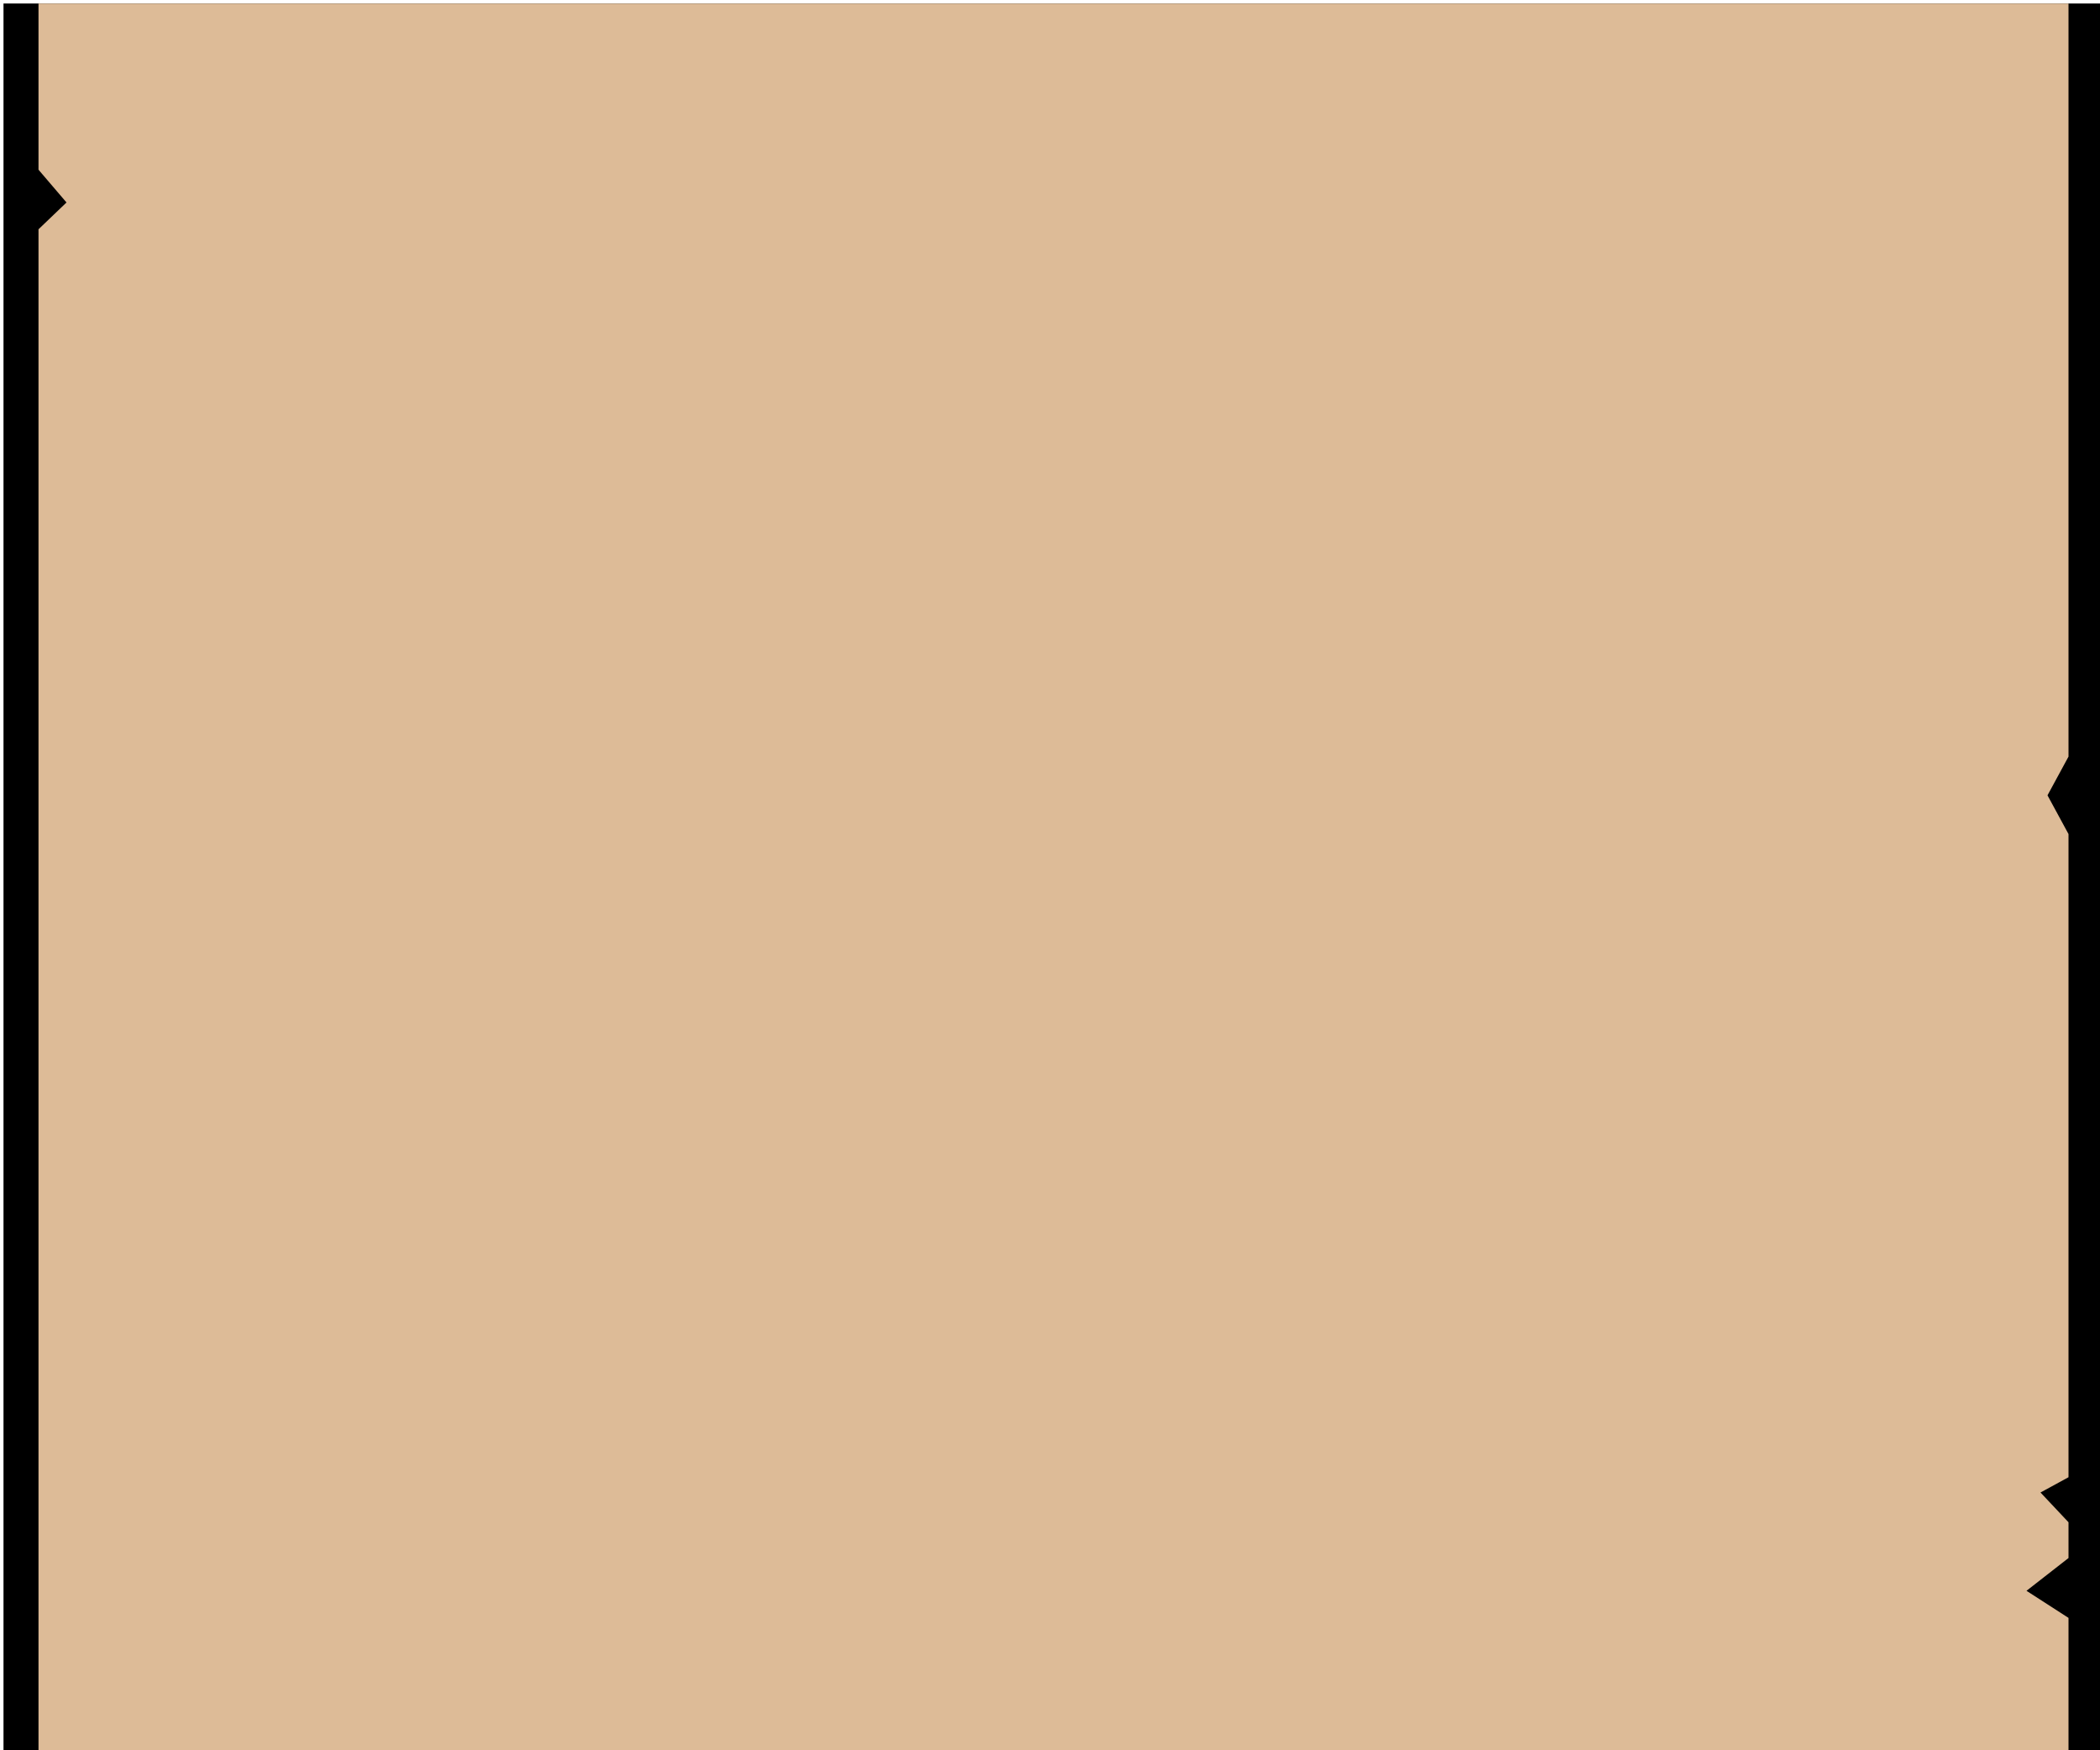
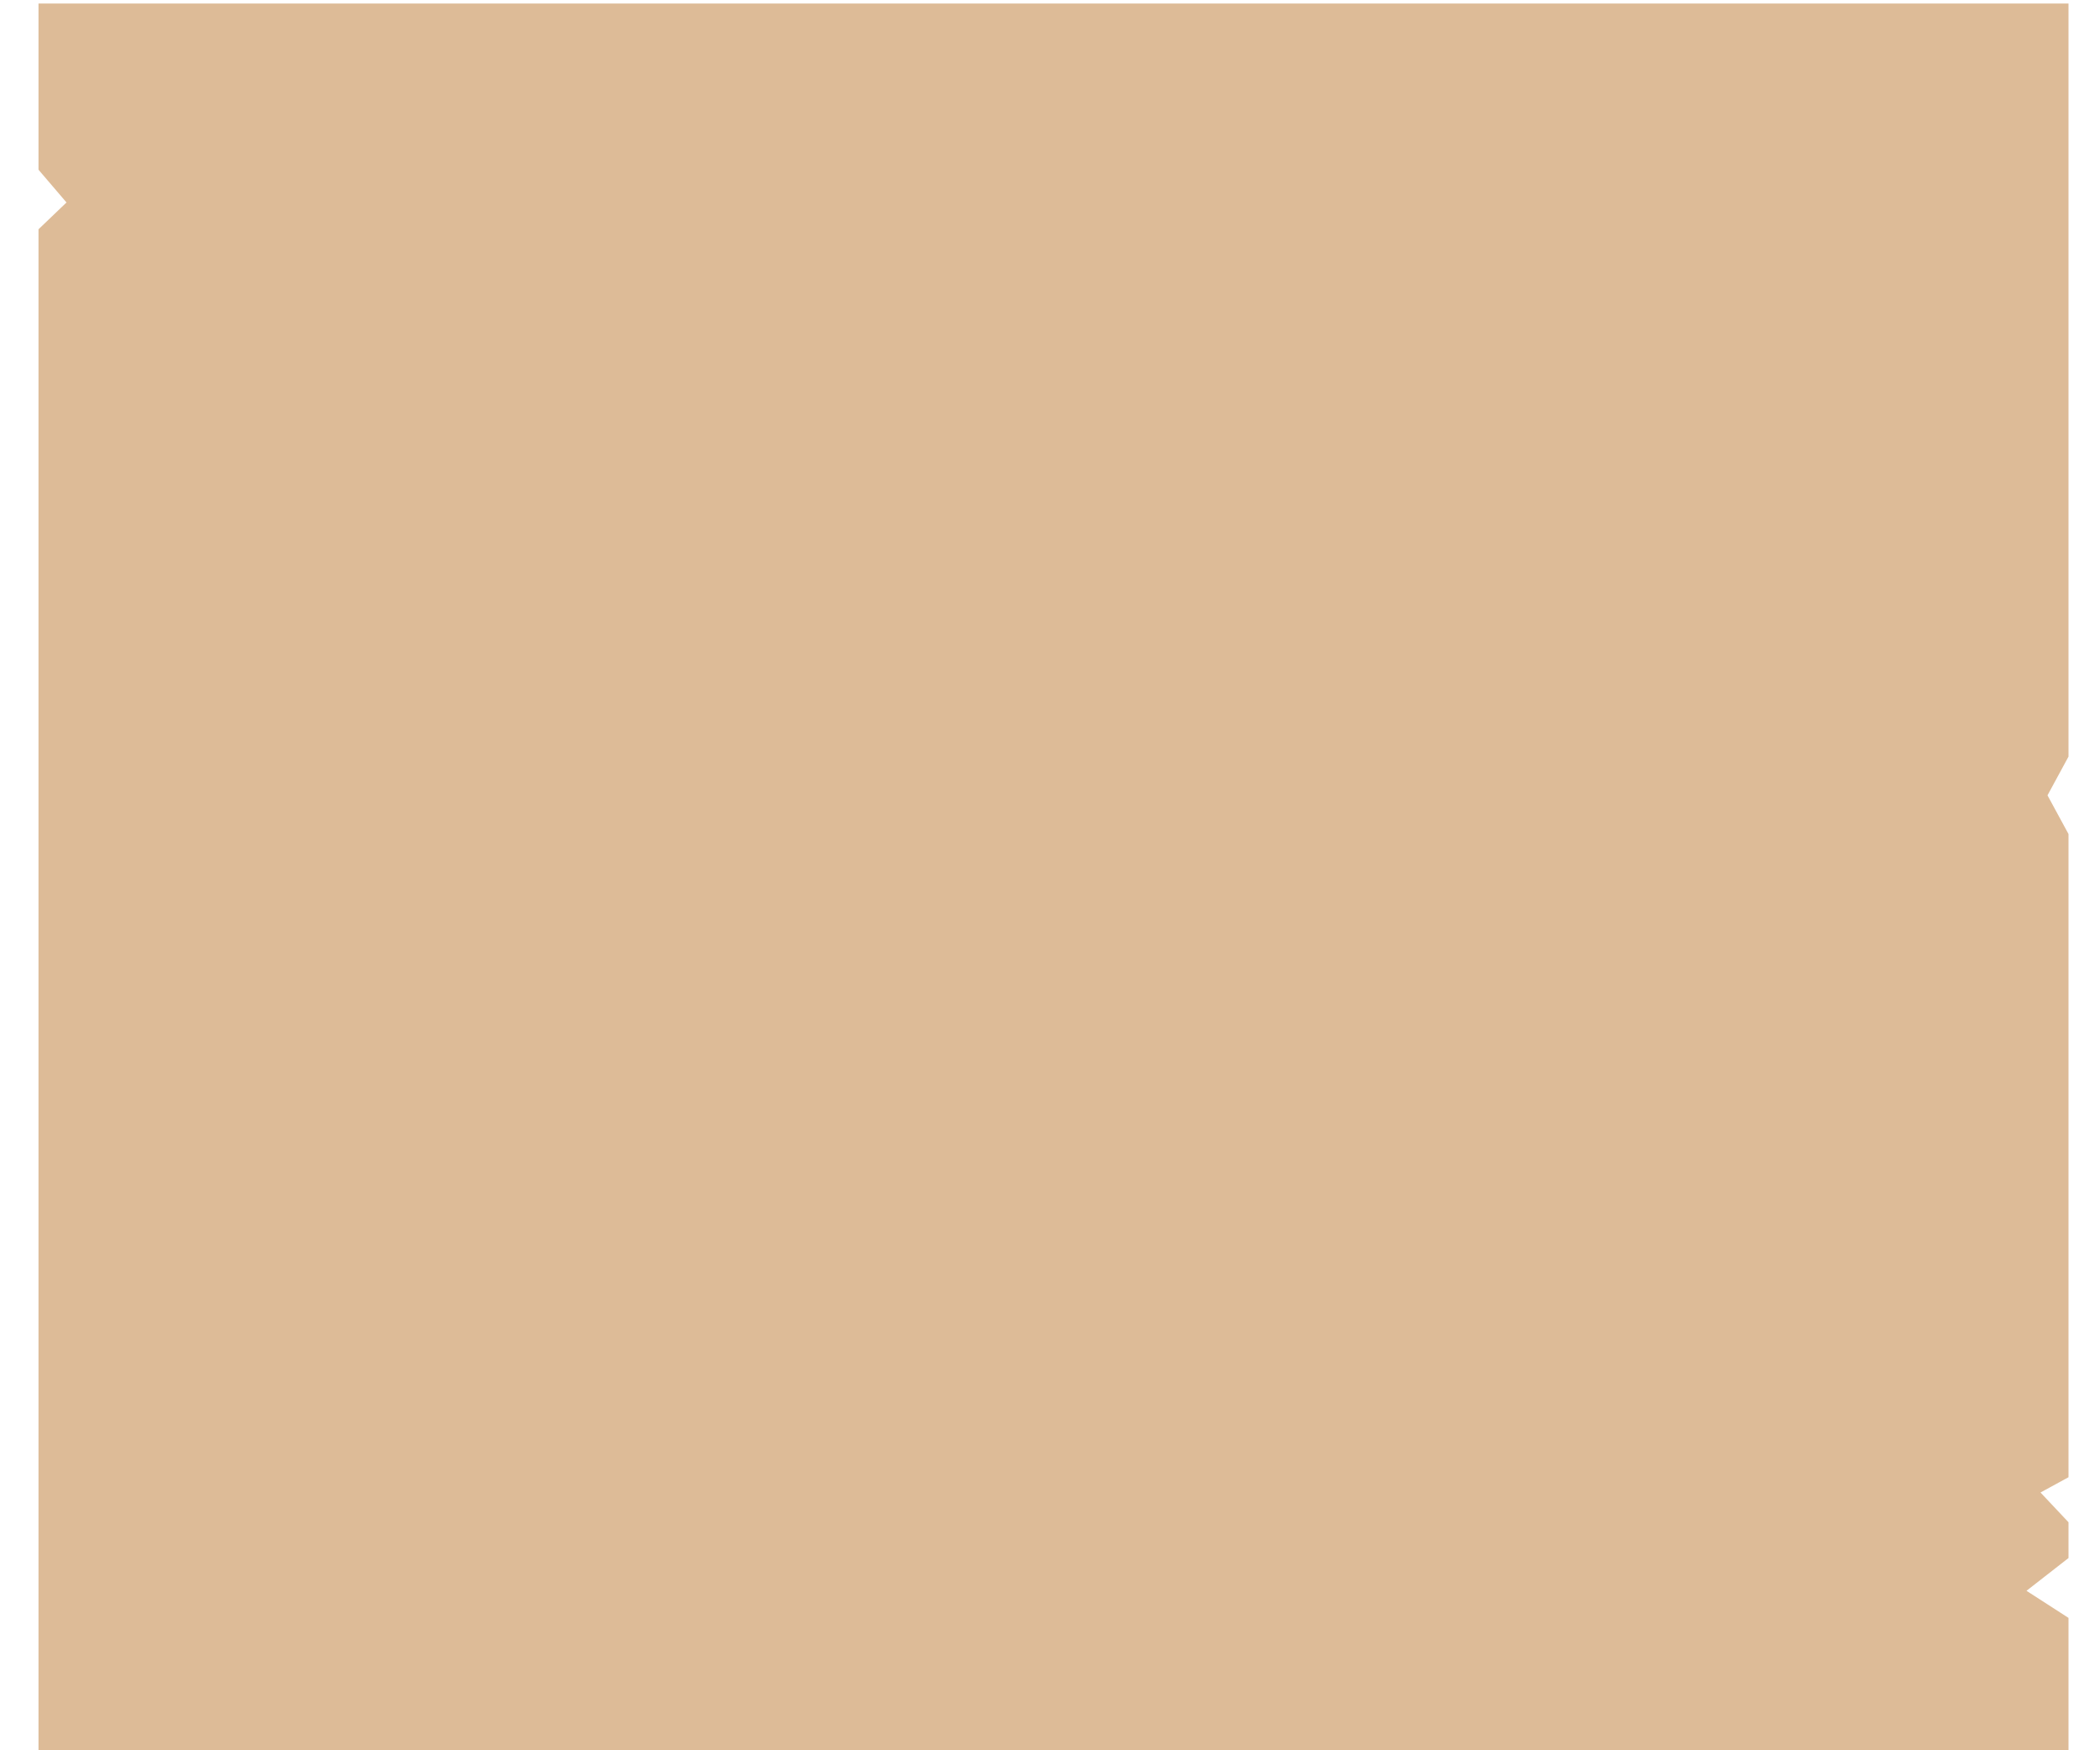
<svg xmlns="http://www.w3.org/2000/svg" viewBox="0 0 300 250">
-   <path d="M.5.5h300v250H.5z" />
  <path d="M5.5 250.5h290v-19.41l-6-3.87 6-4.68v-5.11l-4-4.25 4-2.18v-91.87l-3-5.53 3-5.53V.5H5.5v23.74l4 4.68-4 3.83V250.5z" style="fill:#ddbb97" />
</svg>